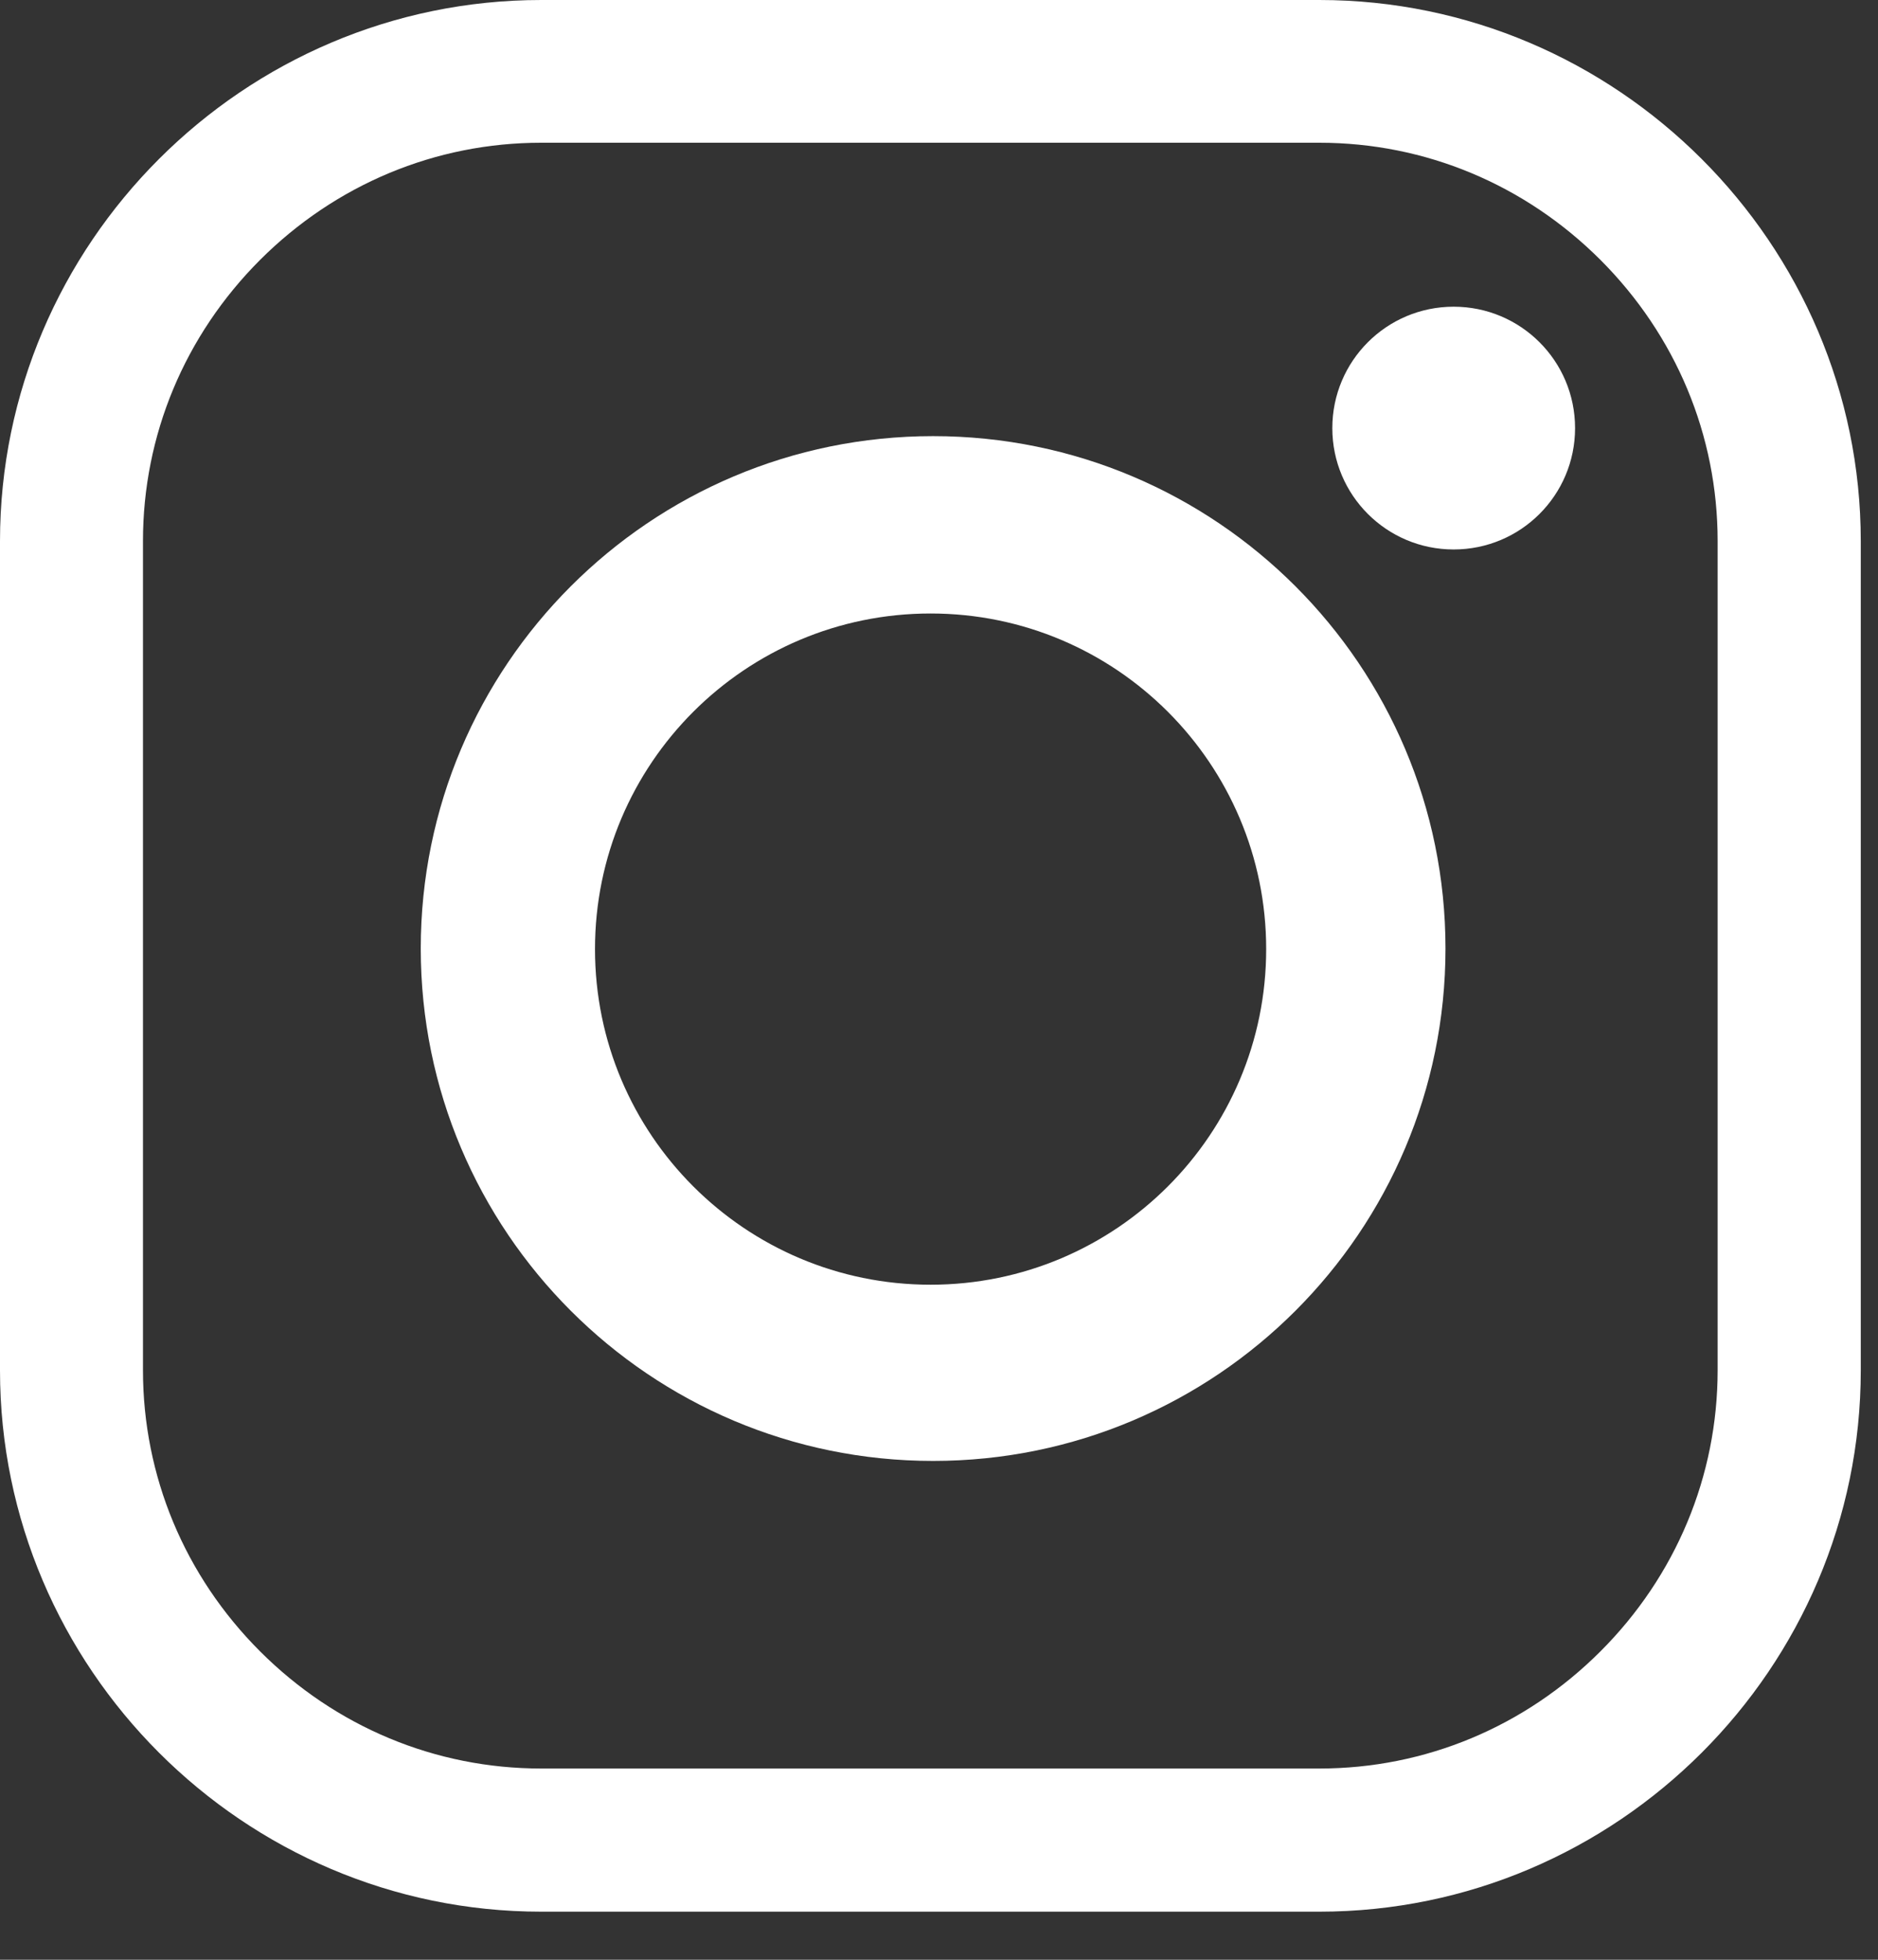
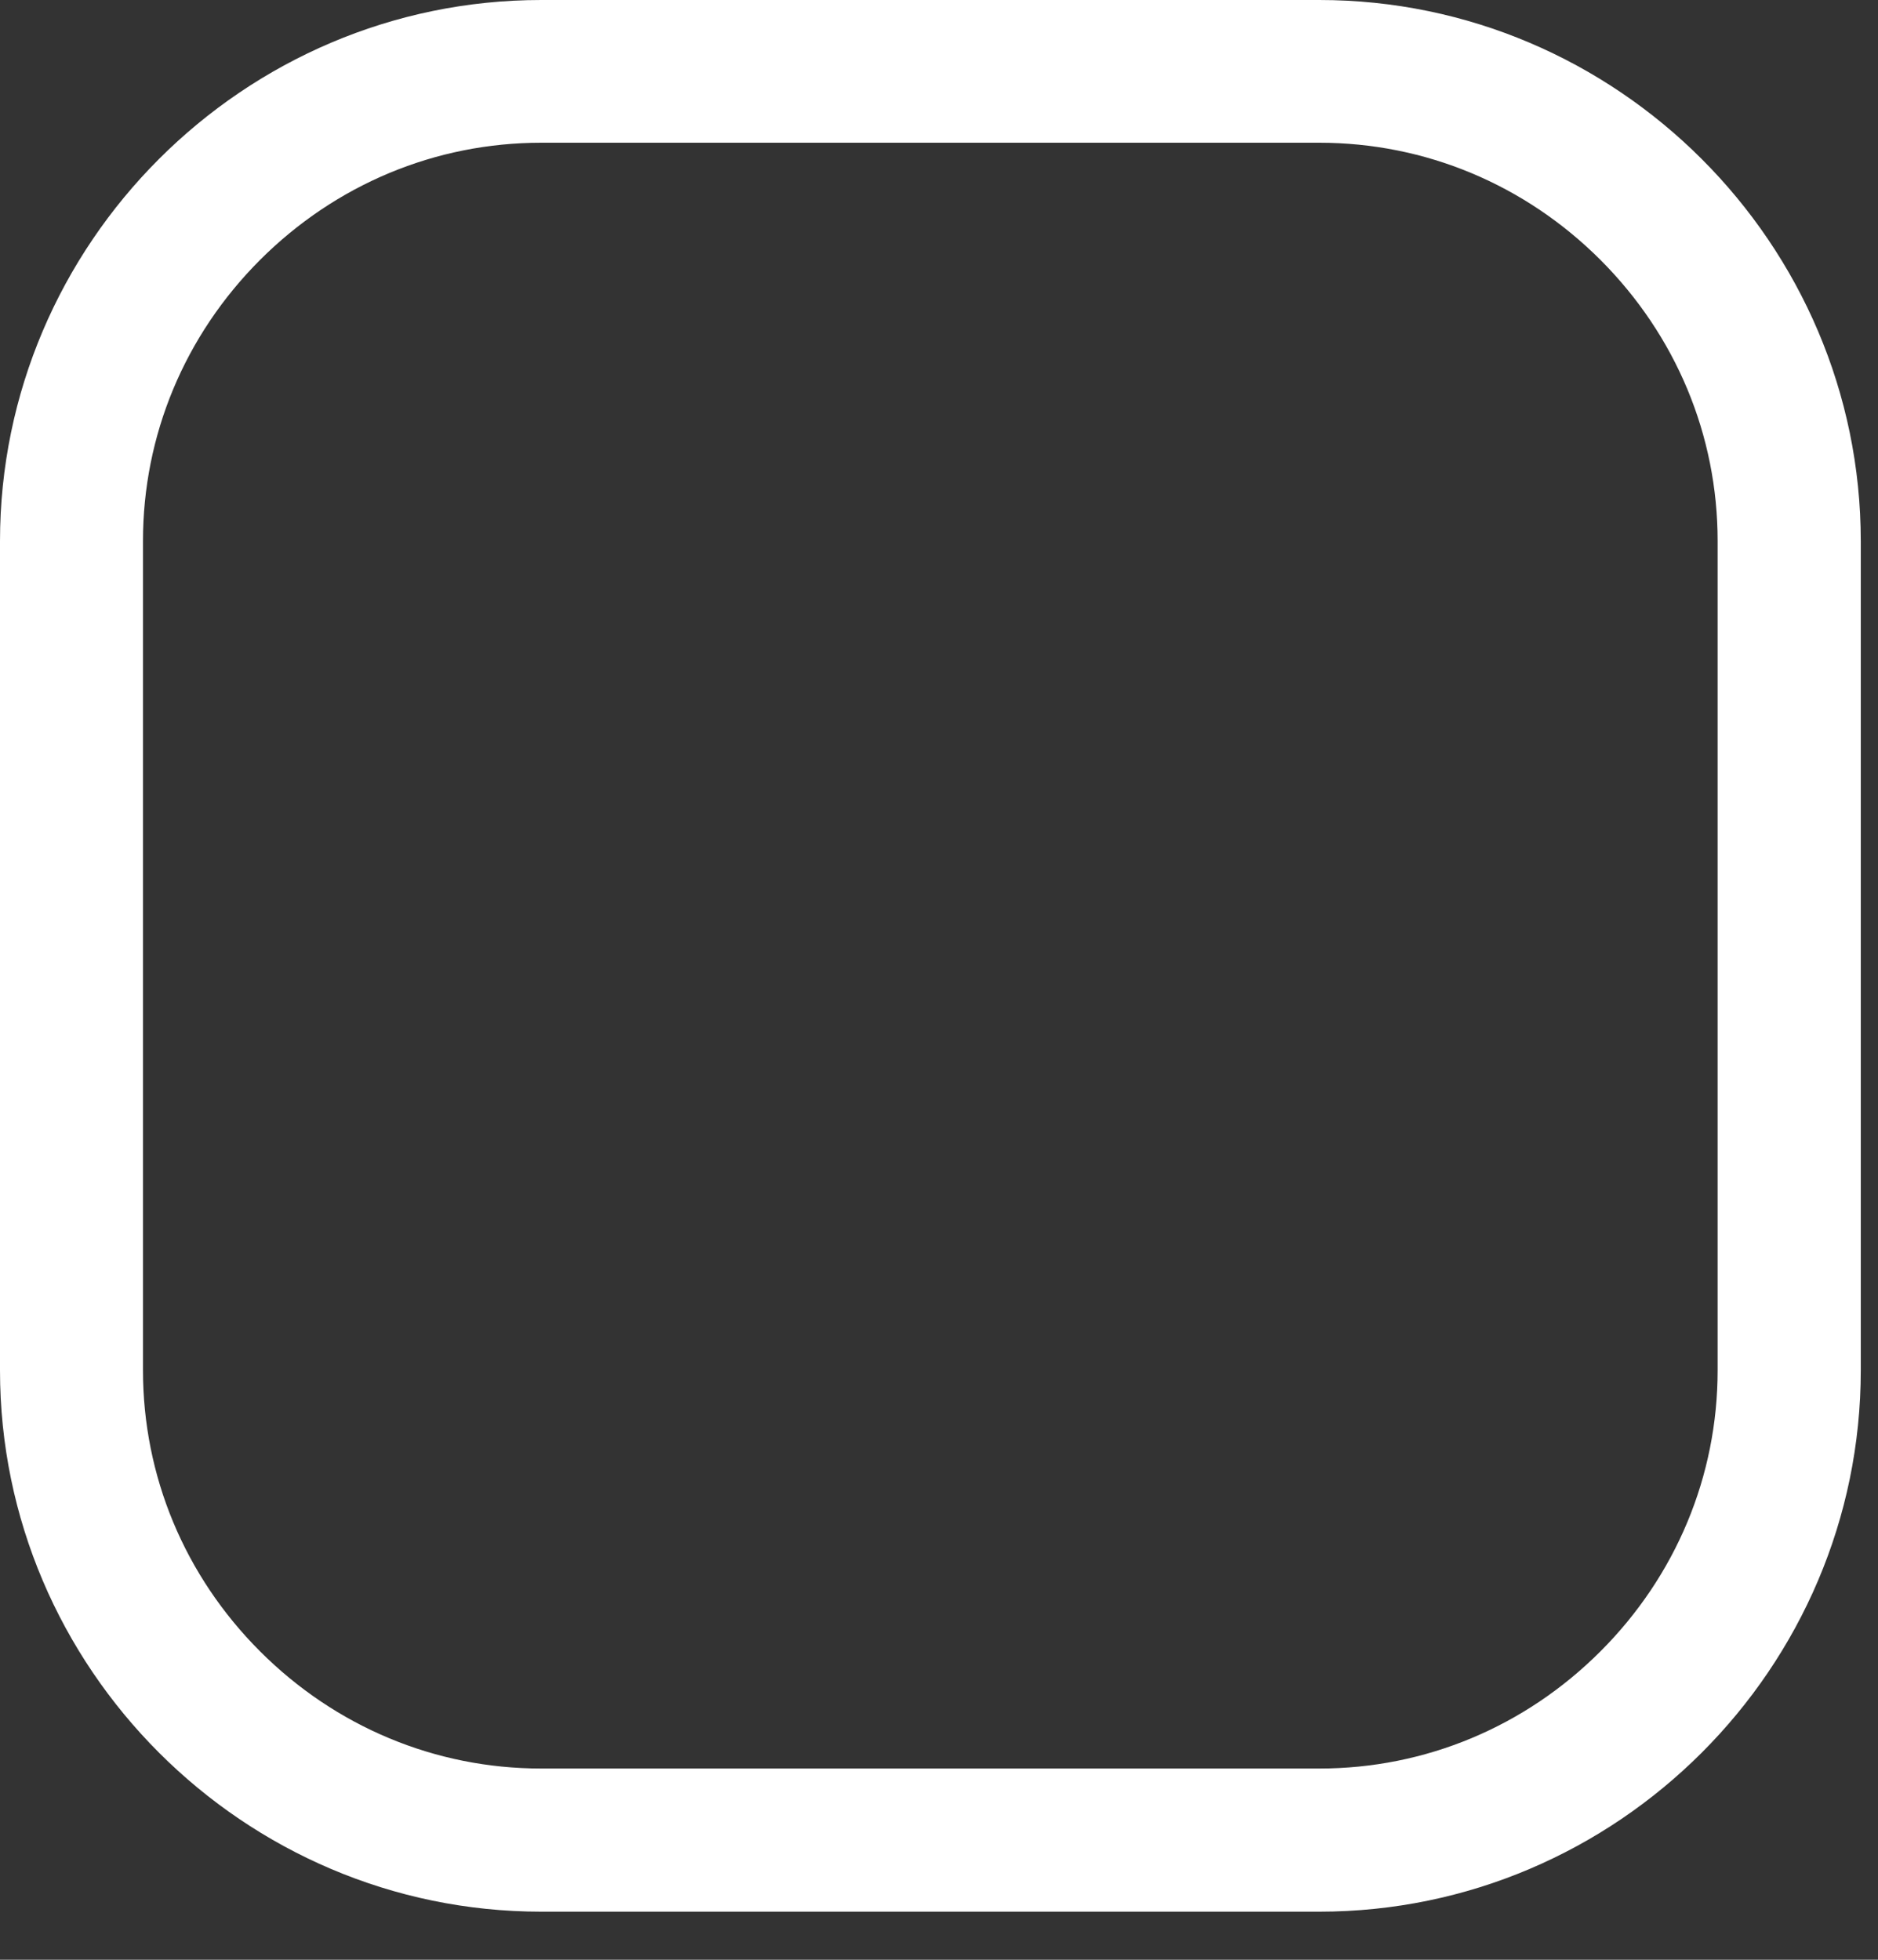
<svg xmlns="http://www.w3.org/2000/svg" width="23" height="24" viewBox="0 0 23 24" fill="none">
  <rect x="0" y="0" width="23" height="24" fill="#333333" stroke="none" />
  <path d="M16.158 23.411H6.628C2.982 23.411 0 20.427 0 16.782V6.628C0 2.982 2.984 0 6.628 0H16.158C19.805 0 22.789 2.984 22.789 6.628V16.782C22.789 20.429 19.805 23.411 16.158 23.411ZM16.158 21.658C17.454 21.658 18.676 21.148 19.601 20.223C20.525 19.299 21.036 18.076 21.036 16.78V6.626C21.036 5.33 20.525 4.108 19.601 3.183C18.676 2.259 17.454 1.748 16.158 1.748H6.628C5.332 1.748 4.11 2.259 3.185 3.183C2.261 4.108 1.751 5.33 1.751 6.626V16.78C1.751 18.076 2.261 19.299 3.185 20.223C4.11 21.148 5.332 21.658 6.628 21.658H16.158Z" fill="white" />
-   <path d="M17.703 11.616C17.703 15.081 14.893 17.891 11.428 17.891C7.963 17.891 5.153 15.081 5.153 11.616C5.153 8.151 7.963 5.341 11.428 5.341C14.893 5.341 17.703 8.151 17.703 11.616ZM11.397 7.513C9.127 7.513 7.287 9.353 7.287 11.623C7.287 13.893 9.127 15.733 11.397 15.733C13.666 15.733 15.507 13.893 15.507 11.623C15.507 9.353 13.666 7.513 11.397 7.513Z" fill="white" />
-   <path d="M19.29 5.243C19.29 6.064 18.625 6.729 17.803 6.729C16.982 6.729 16.317 6.064 16.317 5.243C16.317 4.421 16.982 3.756 17.803 3.756C18.625 3.756 19.29 4.421 19.29 5.243Z" fill="white" />
</svg>